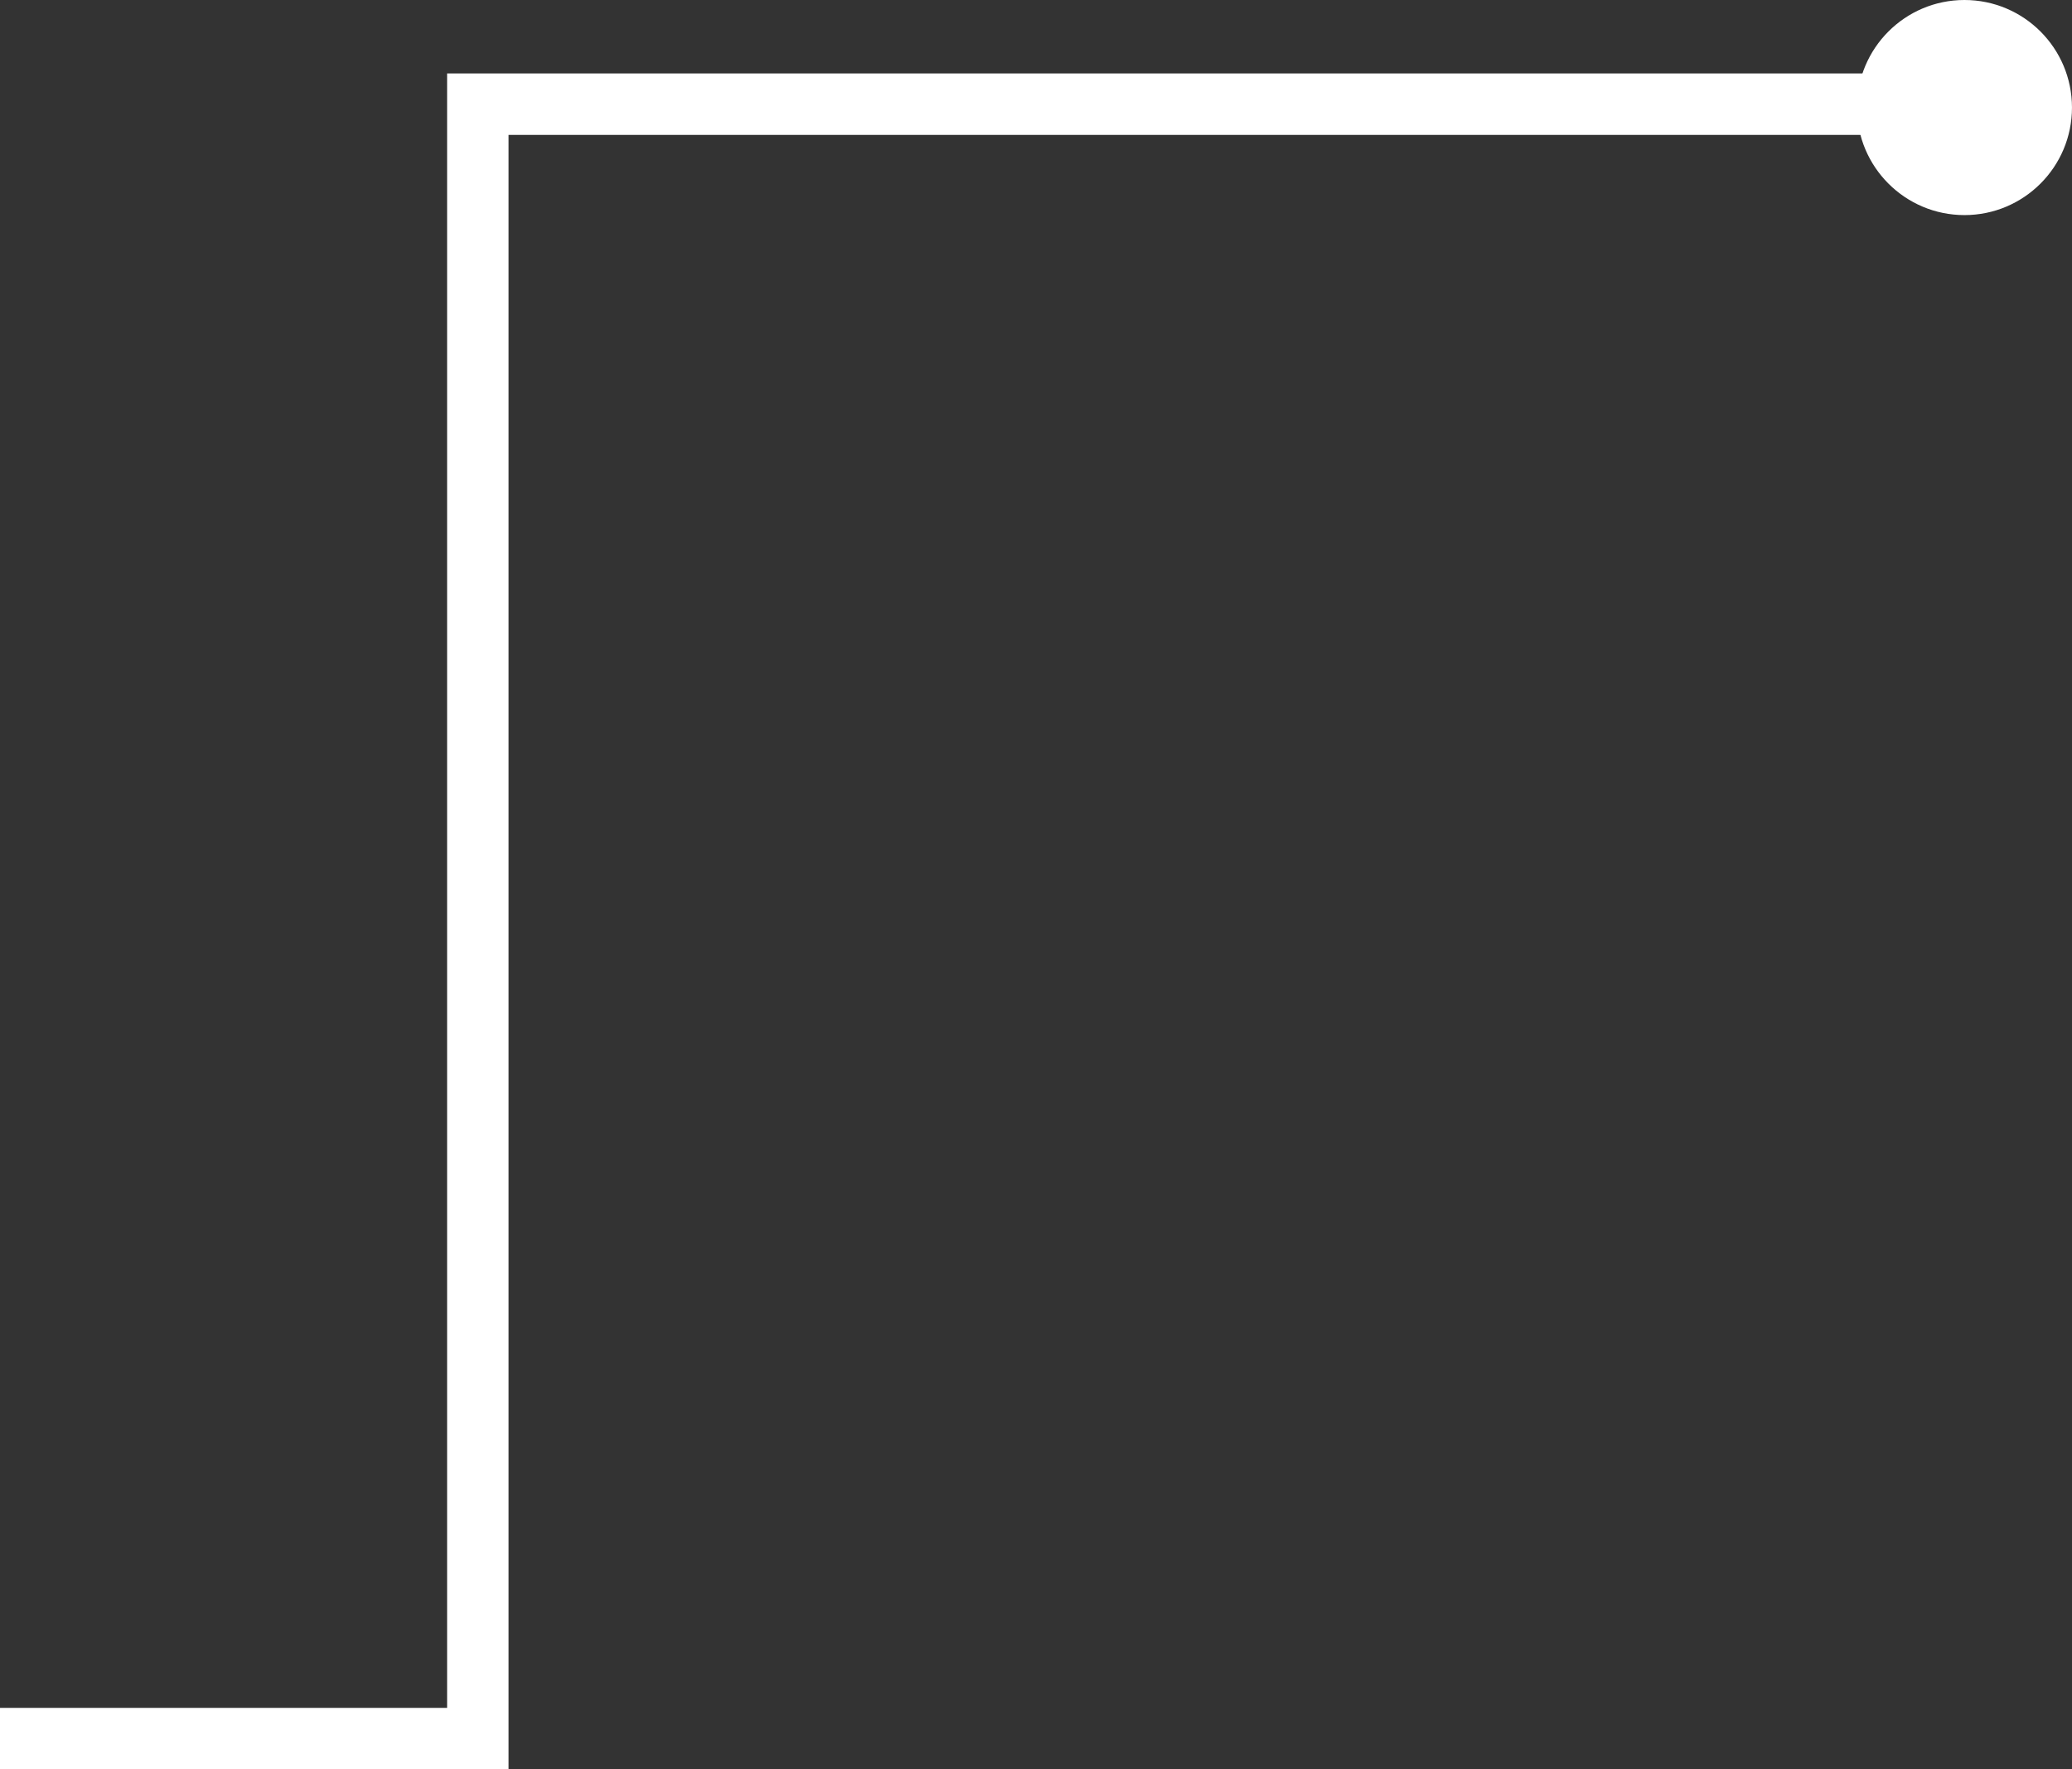
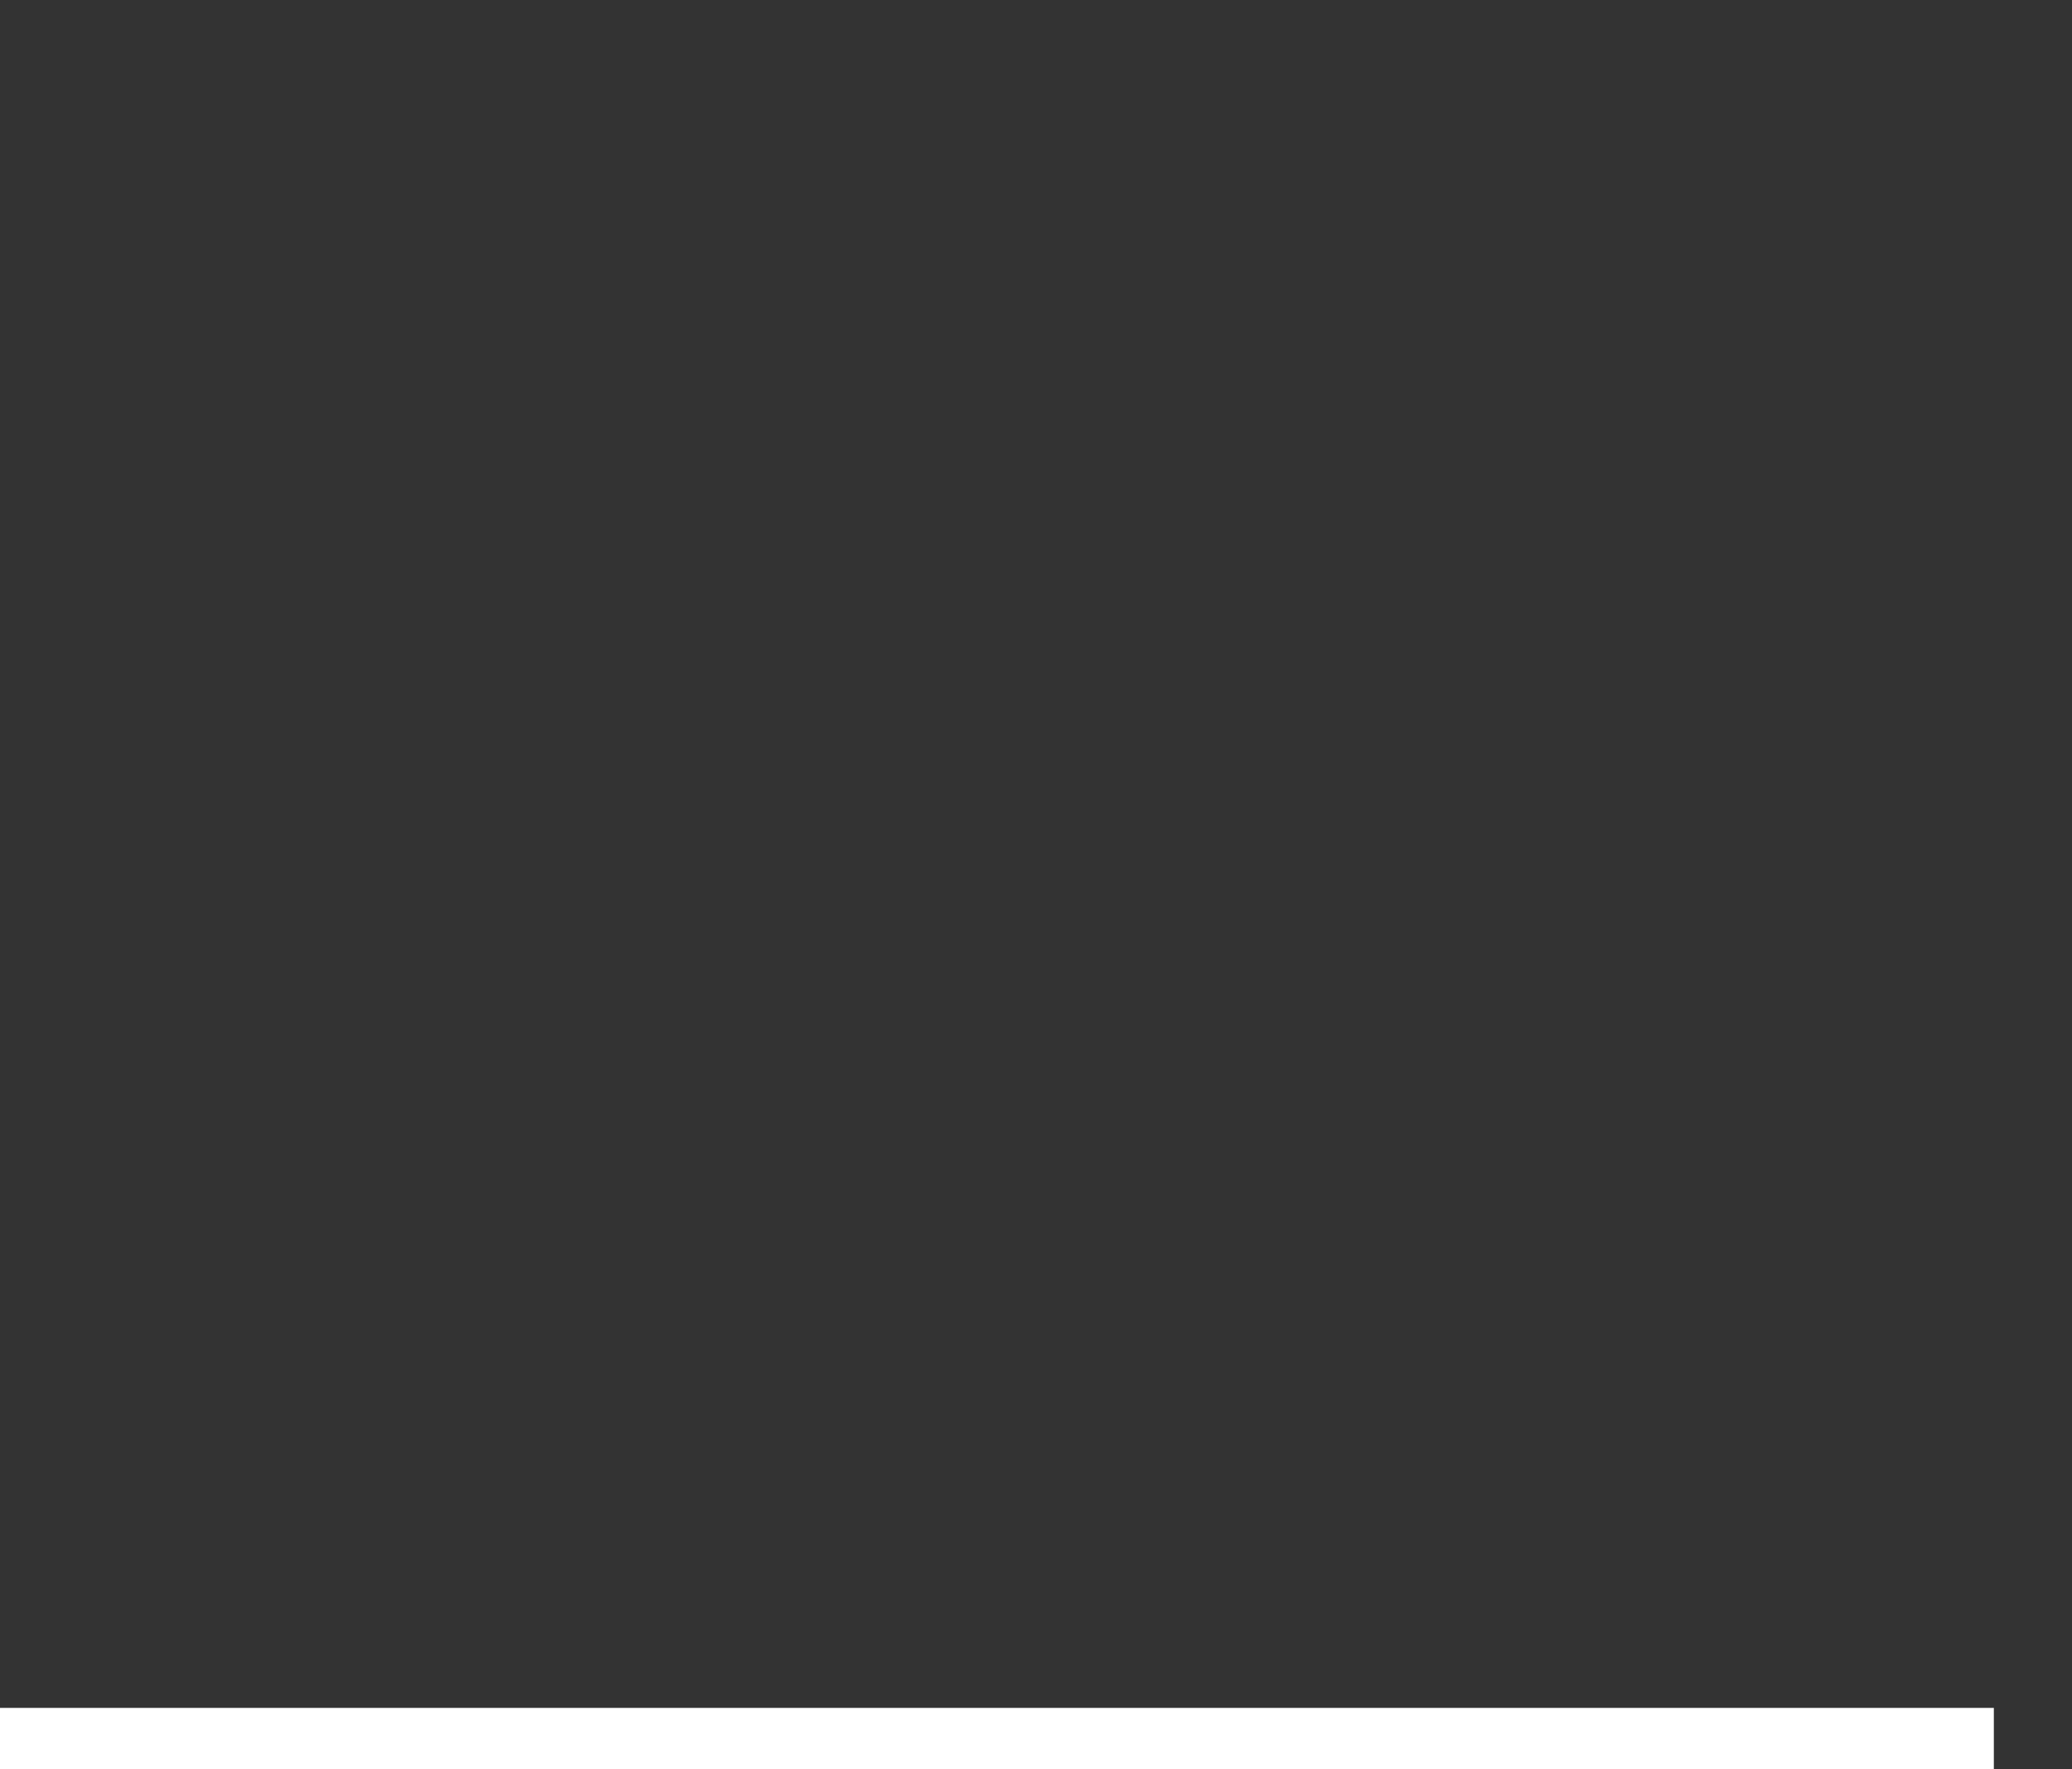
<svg xmlns="http://www.w3.org/2000/svg" width="134.889" height="115.163" viewBox="0 0 134.889 115.163">
  <rect x="0" y="0" width="134.889" height="115.163" fill="#333333" stroke="none" />
  <g id="Group_10383" data-name="Group 10383" transform="translate(31.108 -0.025)">
-     <path id="Path_3221" data-name="Path 3221" d="M-13216.889-13505.616h31.108V-13612h98.694" transform="translate(13185.78 13618.805)" fill="none" stroke="#fff" stroke-width="4" />
-     <circle id="Ellipse_225" data-name="Ellipse 225" cx="7" cy="7" r="7" transform="translate(89.78 0.025)" fill="#fff" />
+     <path id="Path_3221" data-name="Path 3221" d="M-13216.889-13505.616h31.108h98.694" transform="translate(13185.78 13618.805)" fill="none" stroke="#fff" stroke-width="4" />
  </g>
</svg>